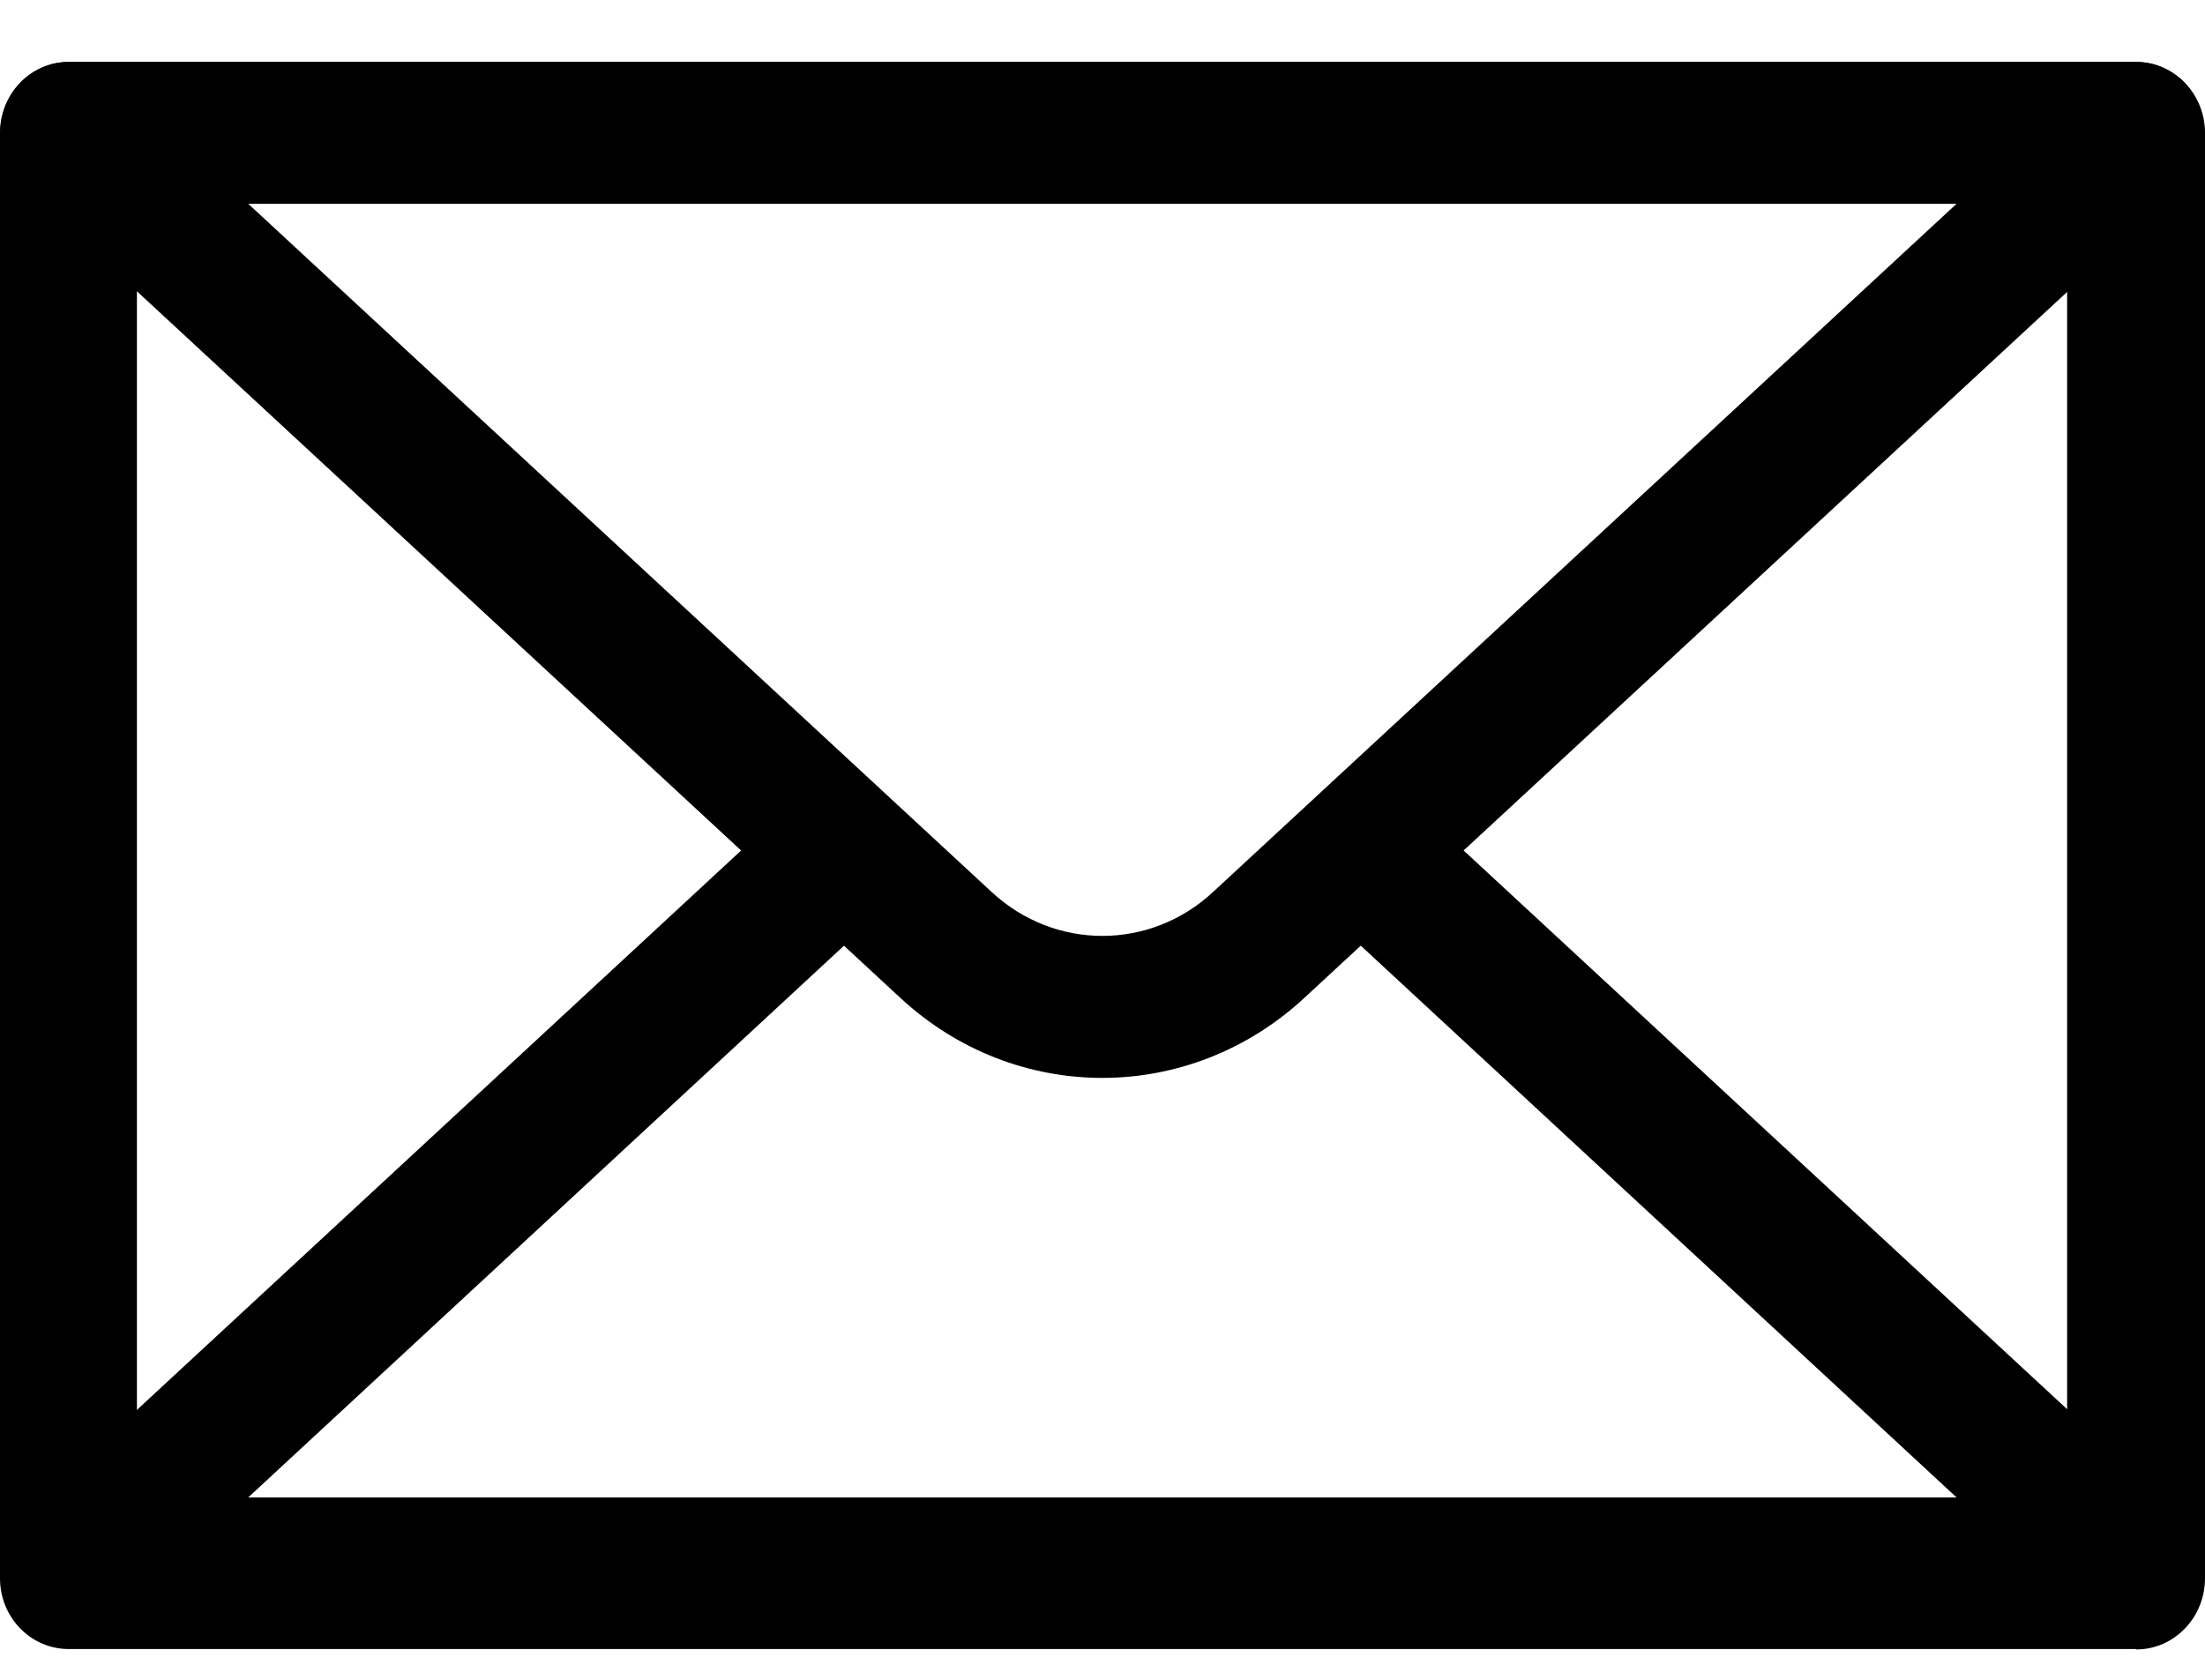
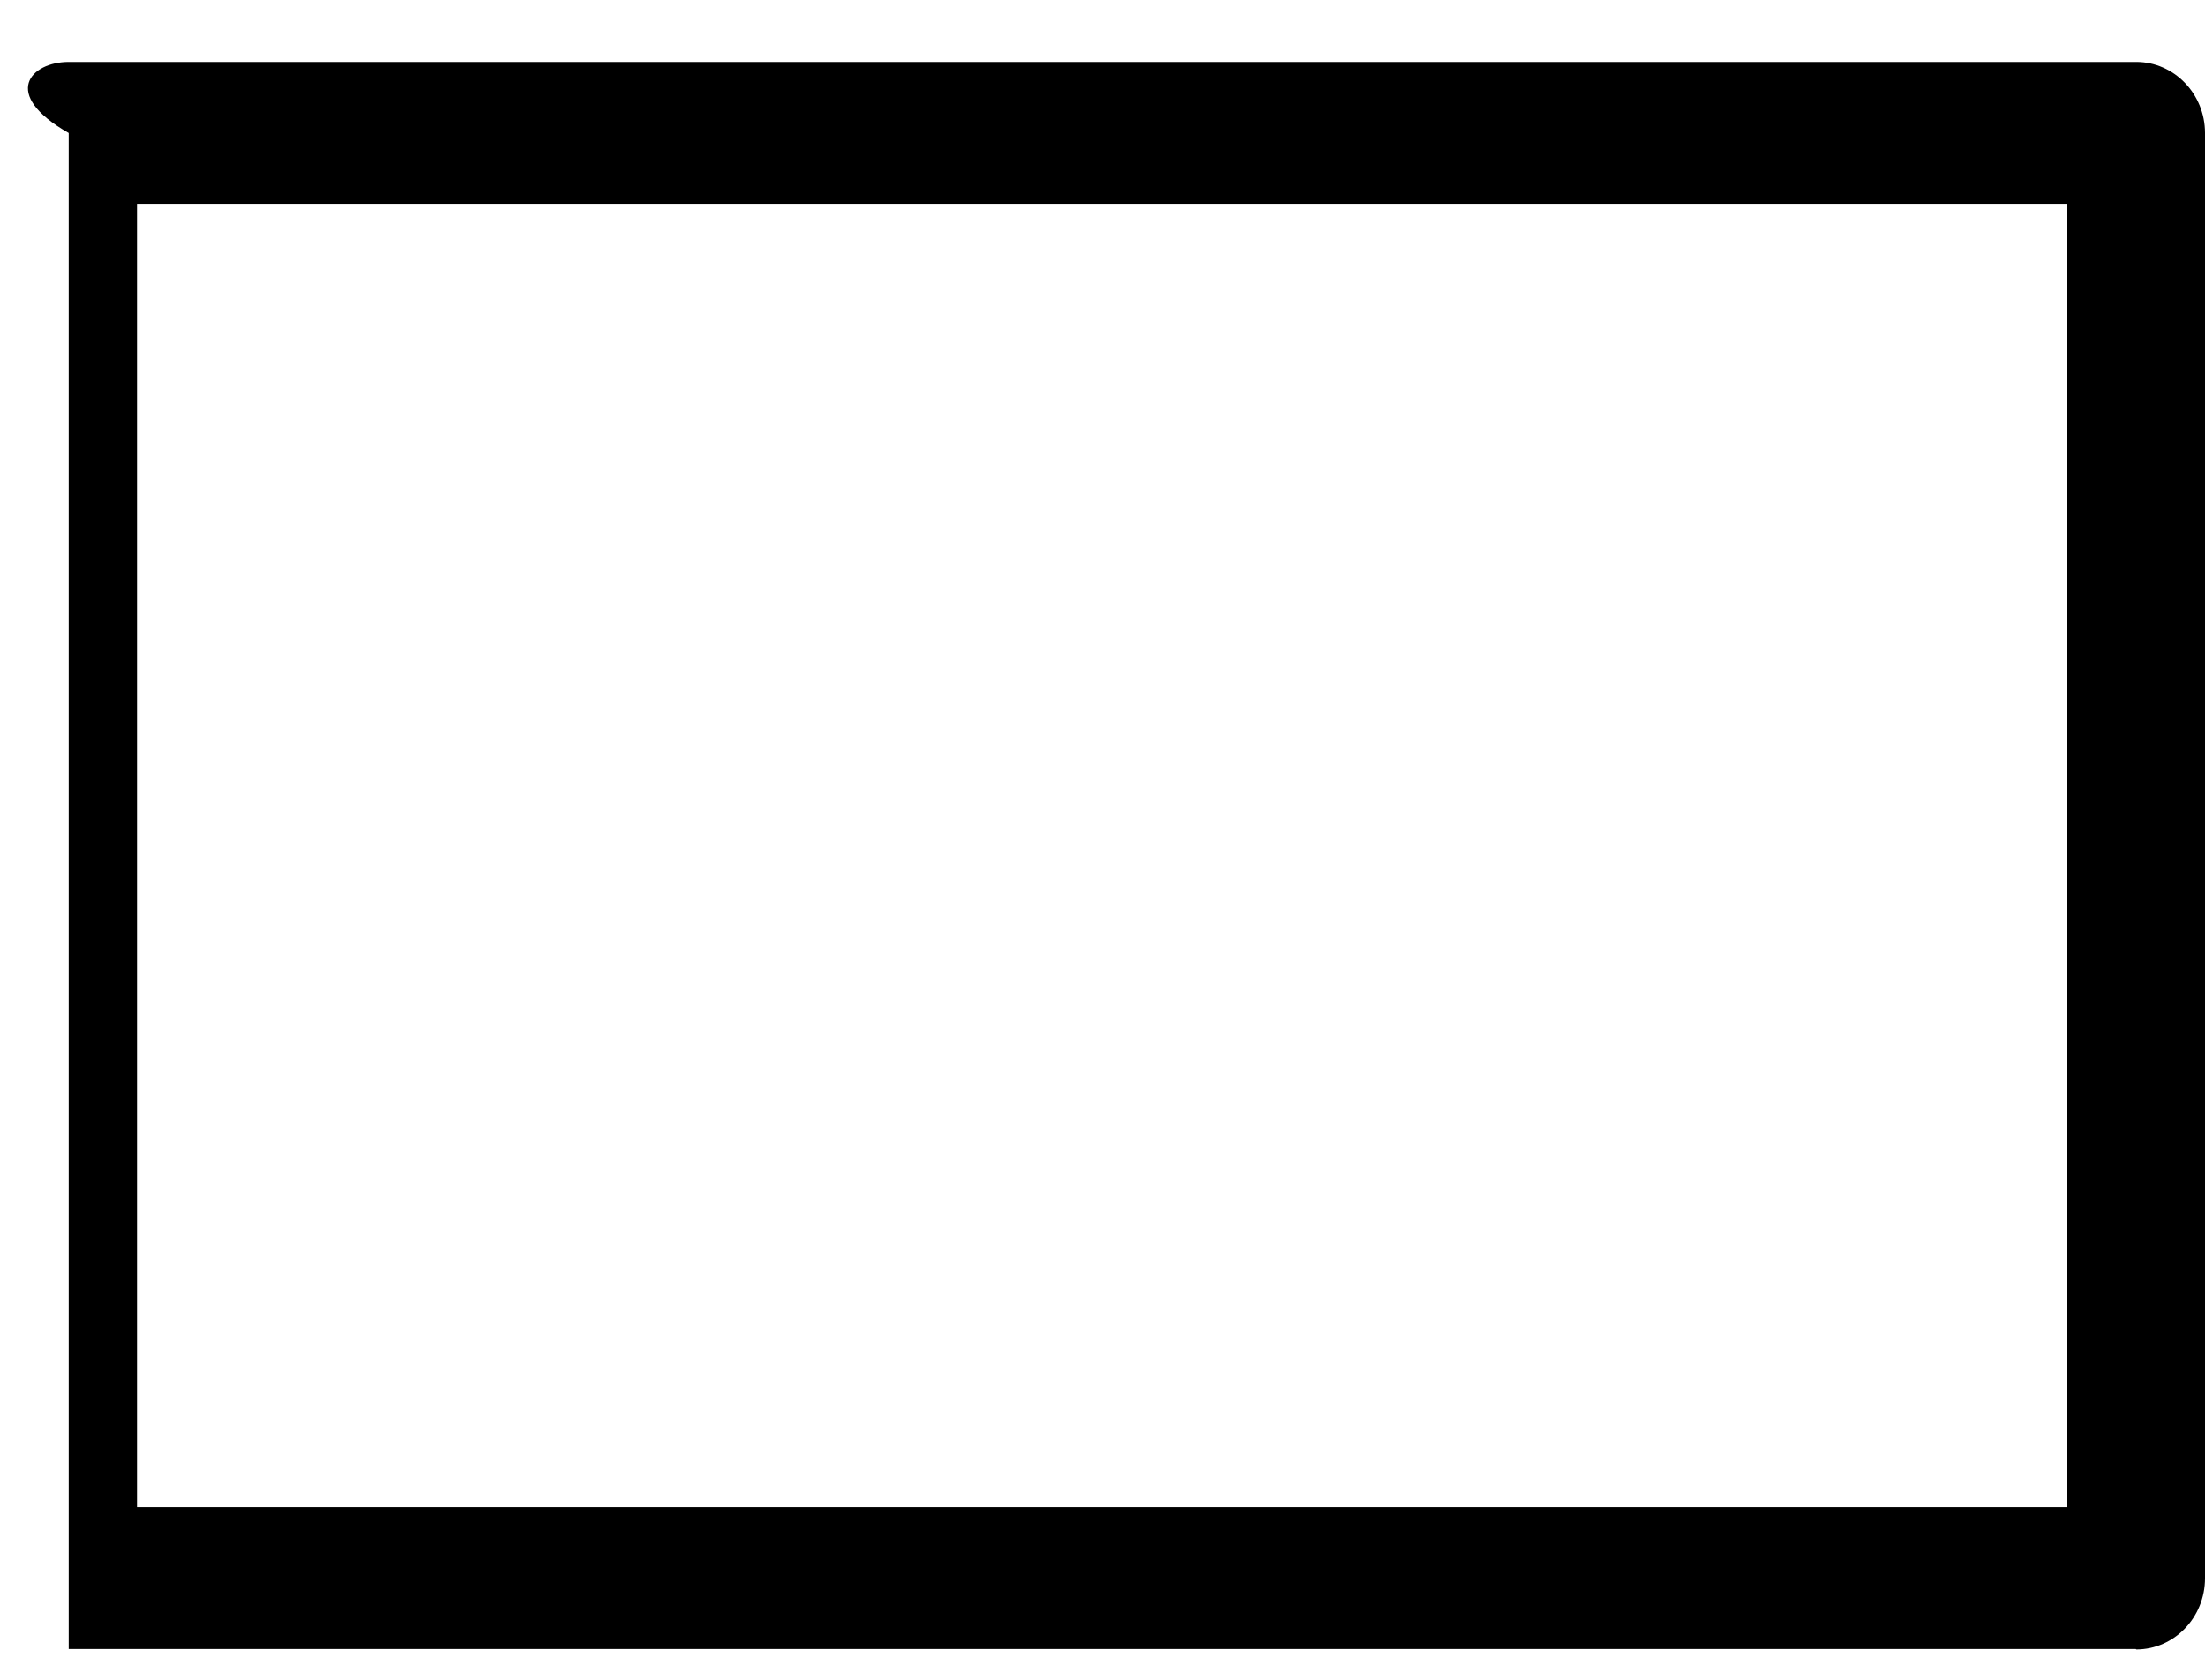
<svg xmlns="http://www.w3.org/2000/svg" width="21" height="16" viewBox="0 0 21 16" fill="none">
-   <path d="M20.341 15.707H0.654C0.294 15.707 0 15.407 0 15.033V1.267C0 0.894 0.294 0.59 0.654 0.59H20.346C20.706 0.59 21 0.894 21 1.267V15.033C21 15.407 20.706 15.711 20.346 15.711L20.341 15.707ZM1.304 14.356H19.687V1.941H1.304V14.356Z" fill="black" />
-   <path d="M10.499 10.267C9.809 10.267 9.124 10.013 8.576 9.506L0.219 1.77C0.019 1.581 -0.052 1.286 0.045 1.023C0.143 0.76 0.384 0.59 0.655 0.59H20.342C20.614 0.59 20.854 0.76 20.952 1.023C21.05 1.286 20.979 1.581 20.779 1.77L12.421 9.506C11.874 10.013 11.184 10.267 10.499 10.267ZM2.364 1.941L9.444 8.496C10.045 9.054 10.953 9.054 11.553 8.496L18.634 1.941H2.364Z" fill="black" />
-   <path d="M20.342 15.614H0.655C0.384 15.614 0.143 15.443 0.045 15.181C-0.052 14.918 0.019 14.623 0.219 14.434L7.553 7.643C7.82 7.394 8.234 7.417 8.474 7.698C8.714 7.975 8.692 8.404 8.421 8.653L2.364 14.263H18.634L12.577 8.653C12.31 8.404 12.283 7.975 12.524 7.698C12.764 7.422 13.178 7.394 13.445 7.643L20.779 14.434C20.979 14.618 21.05 14.918 20.952 15.181C20.854 15.443 20.614 15.614 20.342 15.614Z" fill="black" />
+   <path d="M20.341 15.707H0.654V1.267C0 0.894 0.294 0.59 0.654 0.59H20.346C20.706 0.59 21 0.894 21 1.267V15.033C21 15.407 20.706 15.711 20.346 15.711L20.341 15.707ZM1.304 14.356H19.687V1.941H1.304V14.356Z" fill="black" />
</svg>